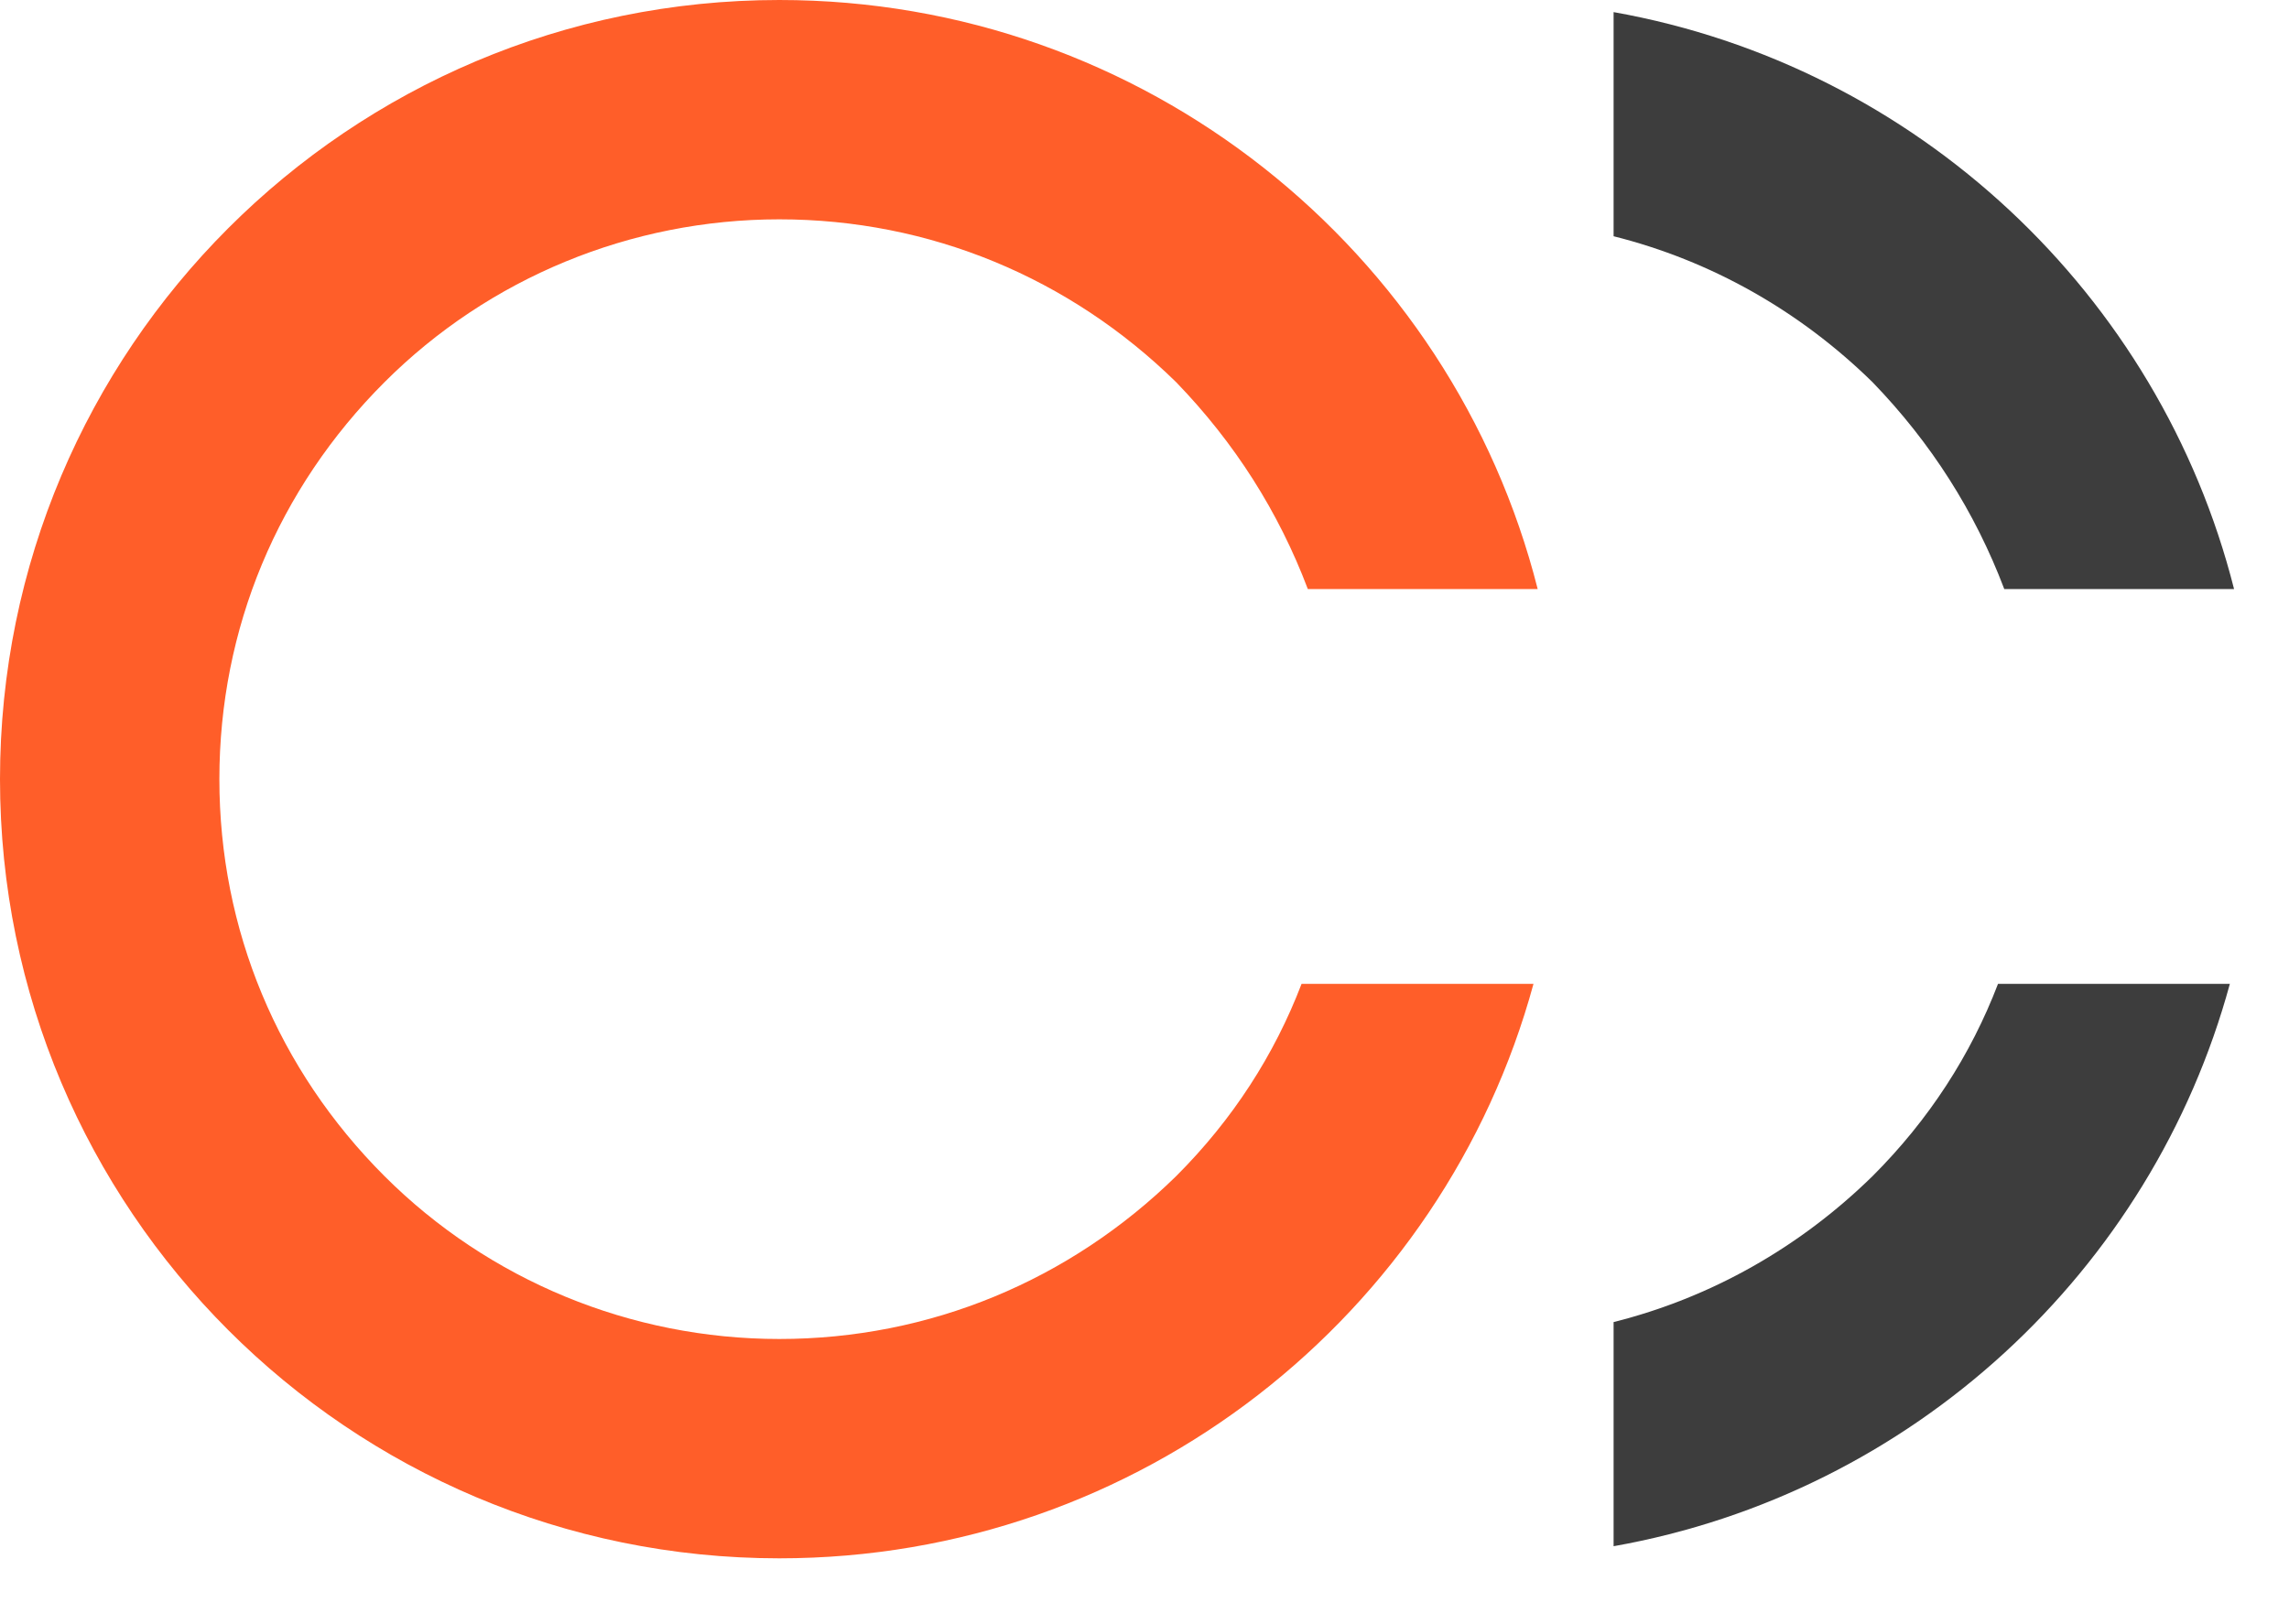
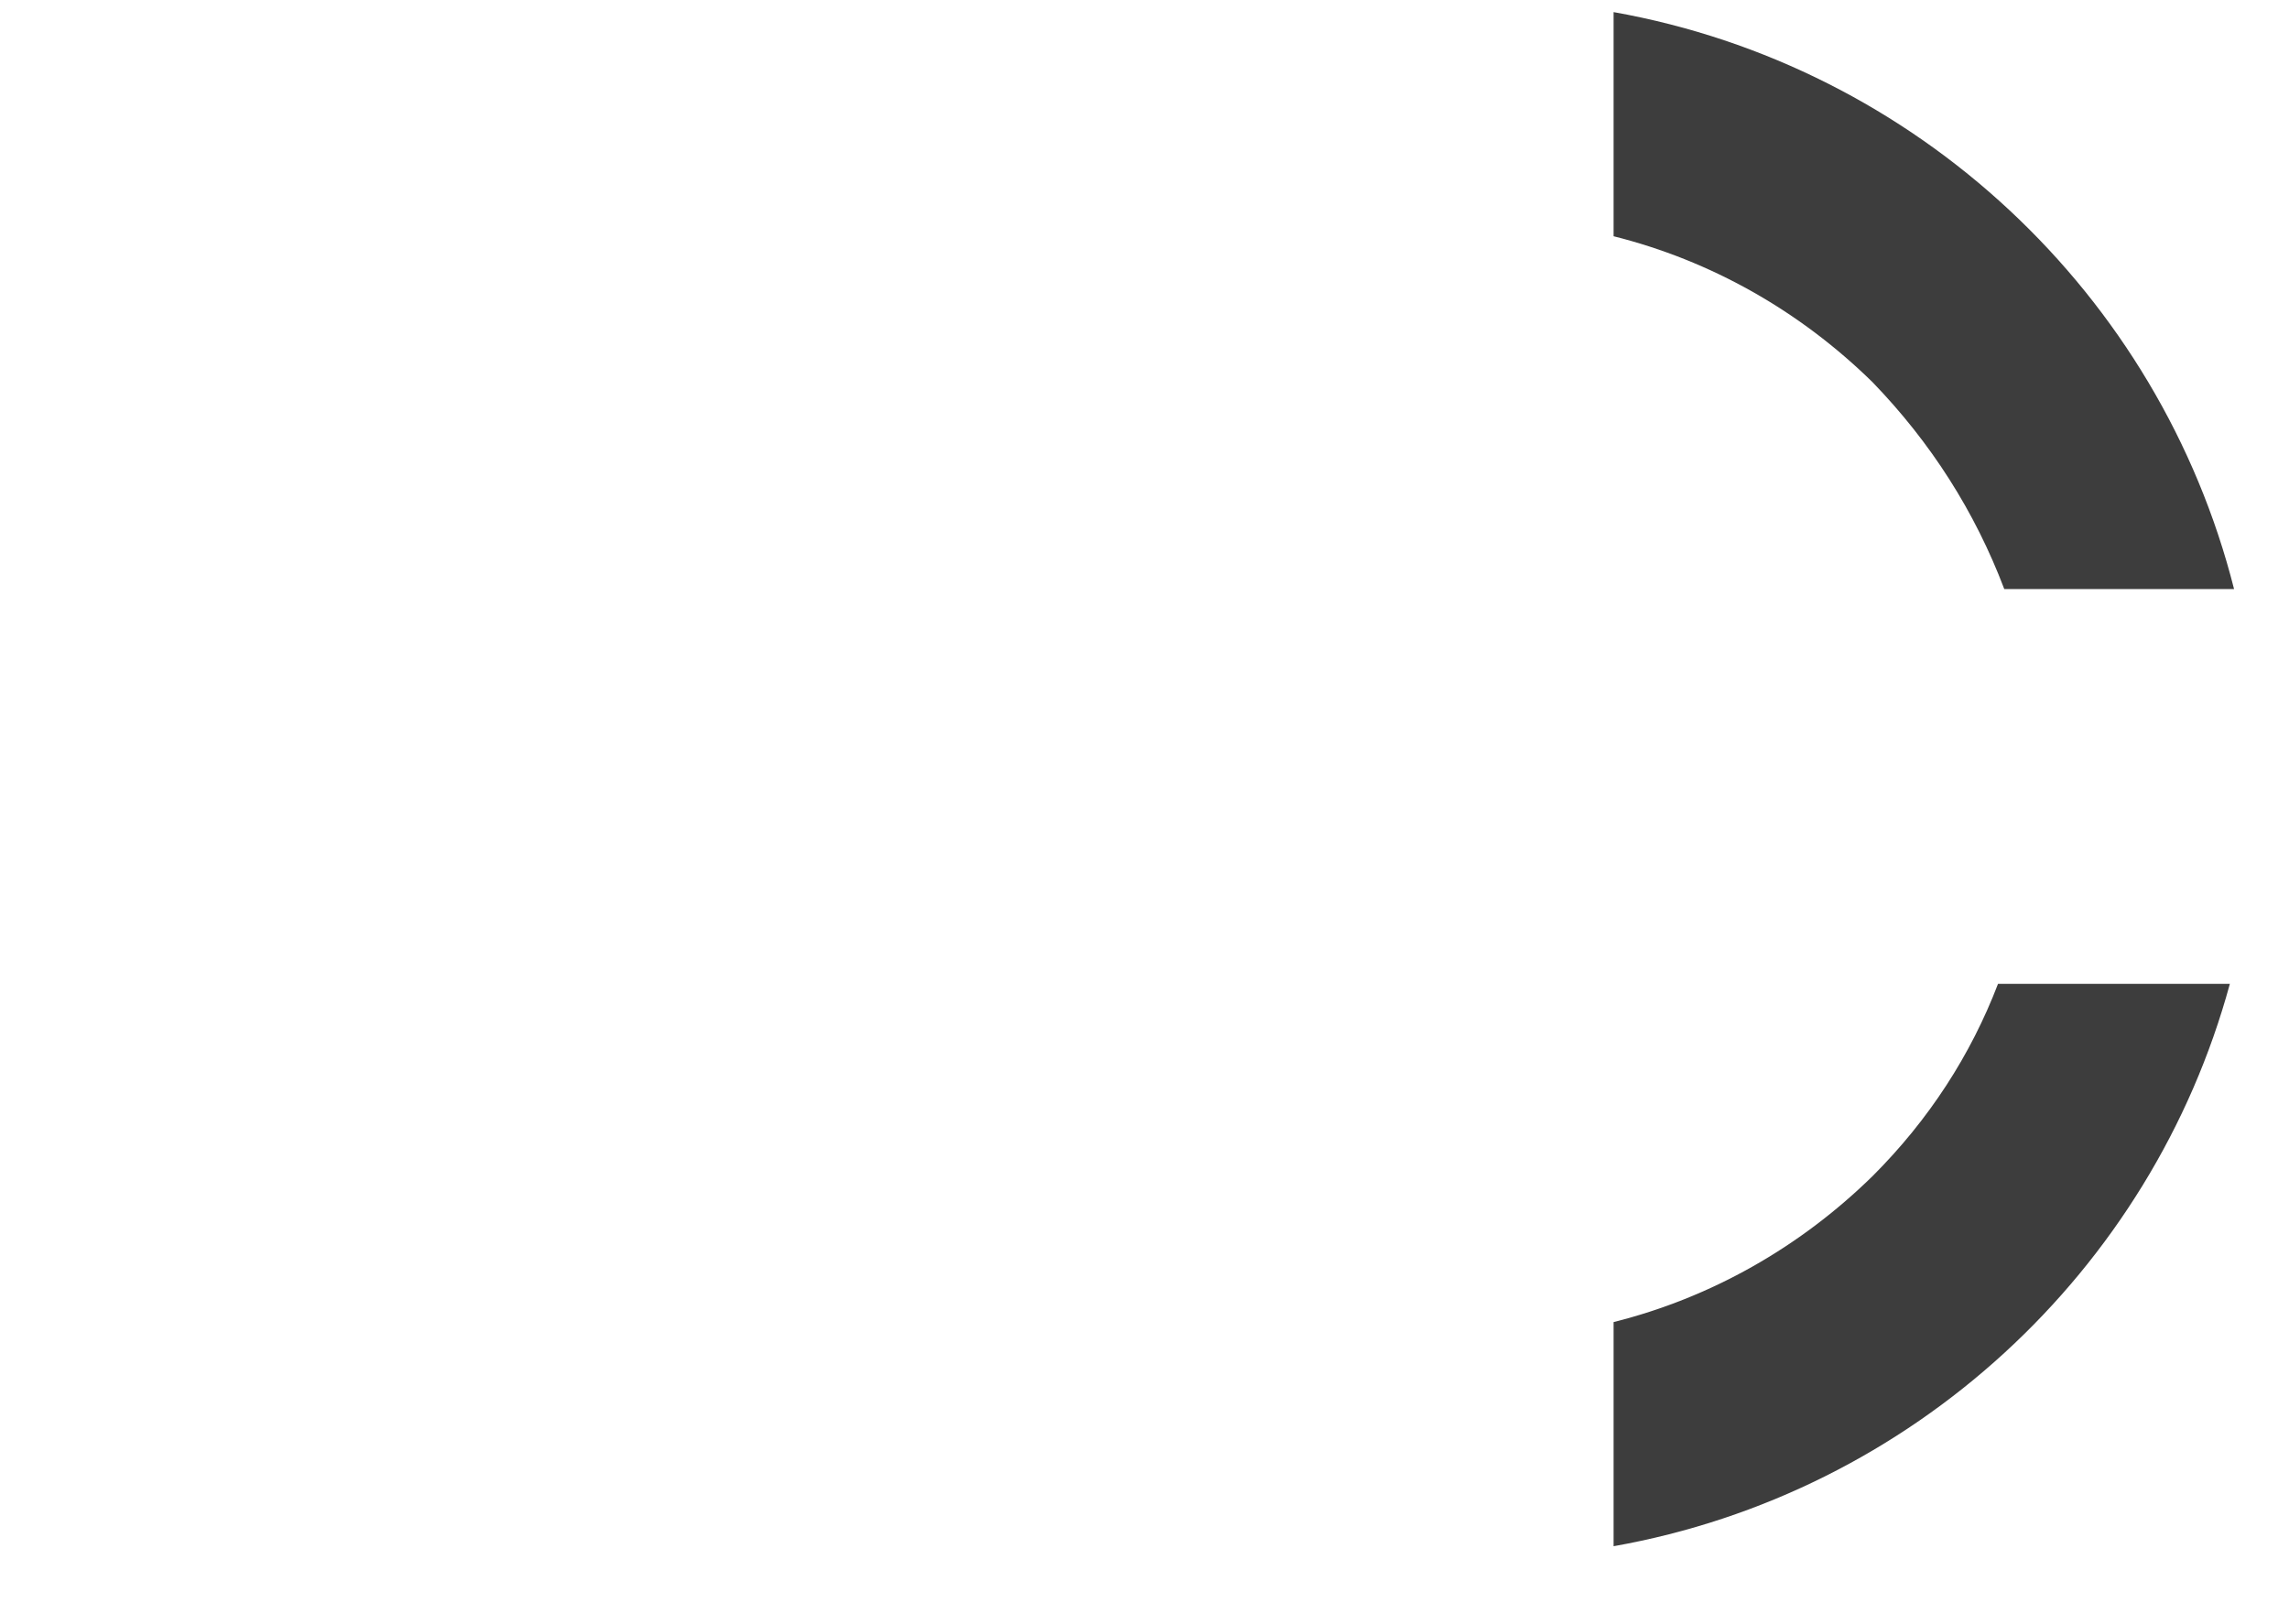
<svg xmlns="http://www.w3.org/2000/svg" width="31" height="22" viewBox="0 0 31 22" fill="none">
  <path d="M21.853 20.944C25.9 20.226 29.141 17.215 30.199 13.327H27.059C26.691 14.289 26.125 15.166 25.361 15.93C24.371 16.9 23.168 17.578 21.853 17.908L21.853 20.944Z" fill="#3D3D3D" />
  <path d="M21.853 3.2C23.168 3.53 24.371 4.207 25.361 5.178C26.153 5.998 26.747 6.932 27.144 7.979H30.256C29.245 3.985 25.957 0.894 21.853 0.164L21.853 3.2Z" fill="#3D3D3D" />
-   <path d="M20.768 13.327C19.551 17.797 15.449 21.108 10.554 21.108C4.725 21.108 0 16.382 0 10.554C0 4.725 4.725 0 10.554 0C15.505 0 19.665 3.395 20.825 7.979H17.712C17.316 6.932 16.722 5.998 15.93 5.178C14.487 3.763 12.591 2.971 10.554 2.971C8.545 2.971 6.621 3.763 5.206 5.178C3.763 6.621 2.971 8.517 2.971 10.554C2.971 12.591 3.763 14.487 5.206 15.93C6.621 17.344 8.545 18.137 10.554 18.137C12.591 18.137 14.487 17.344 15.93 15.93C16.694 15.166 17.259 14.289 17.627 13.327H20.768Z" fill="#FF5E29" />
</svg>